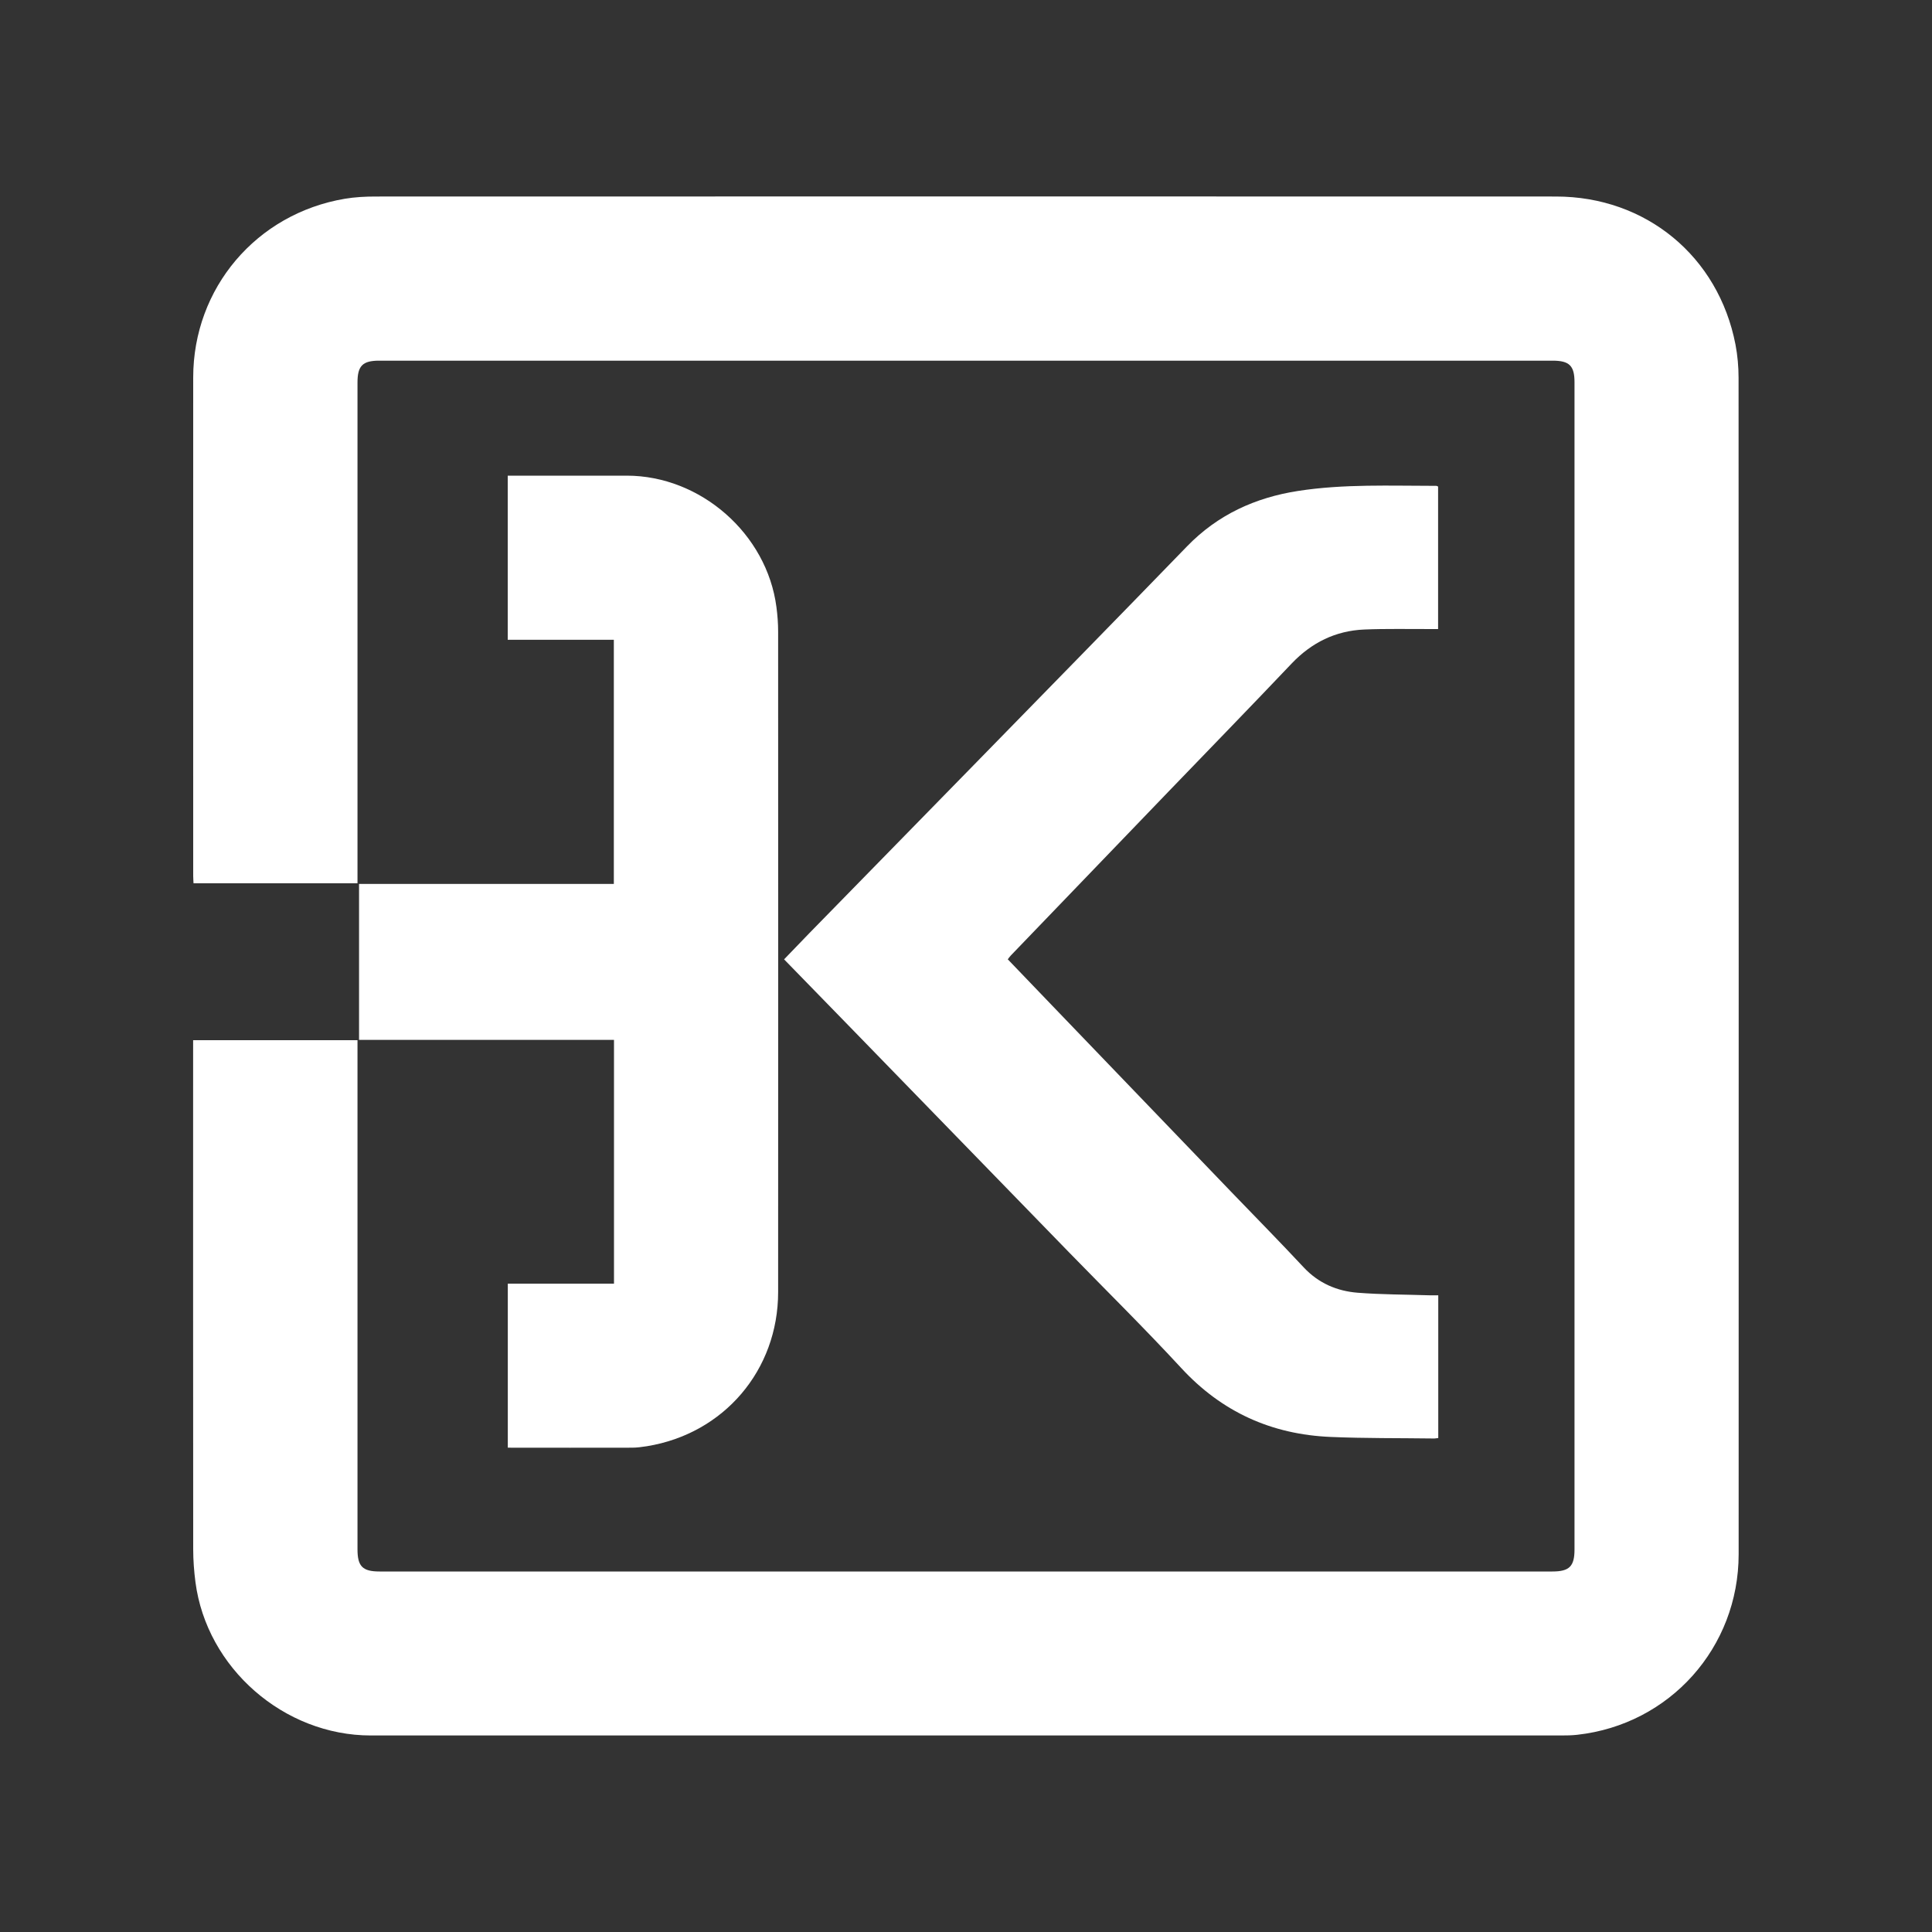
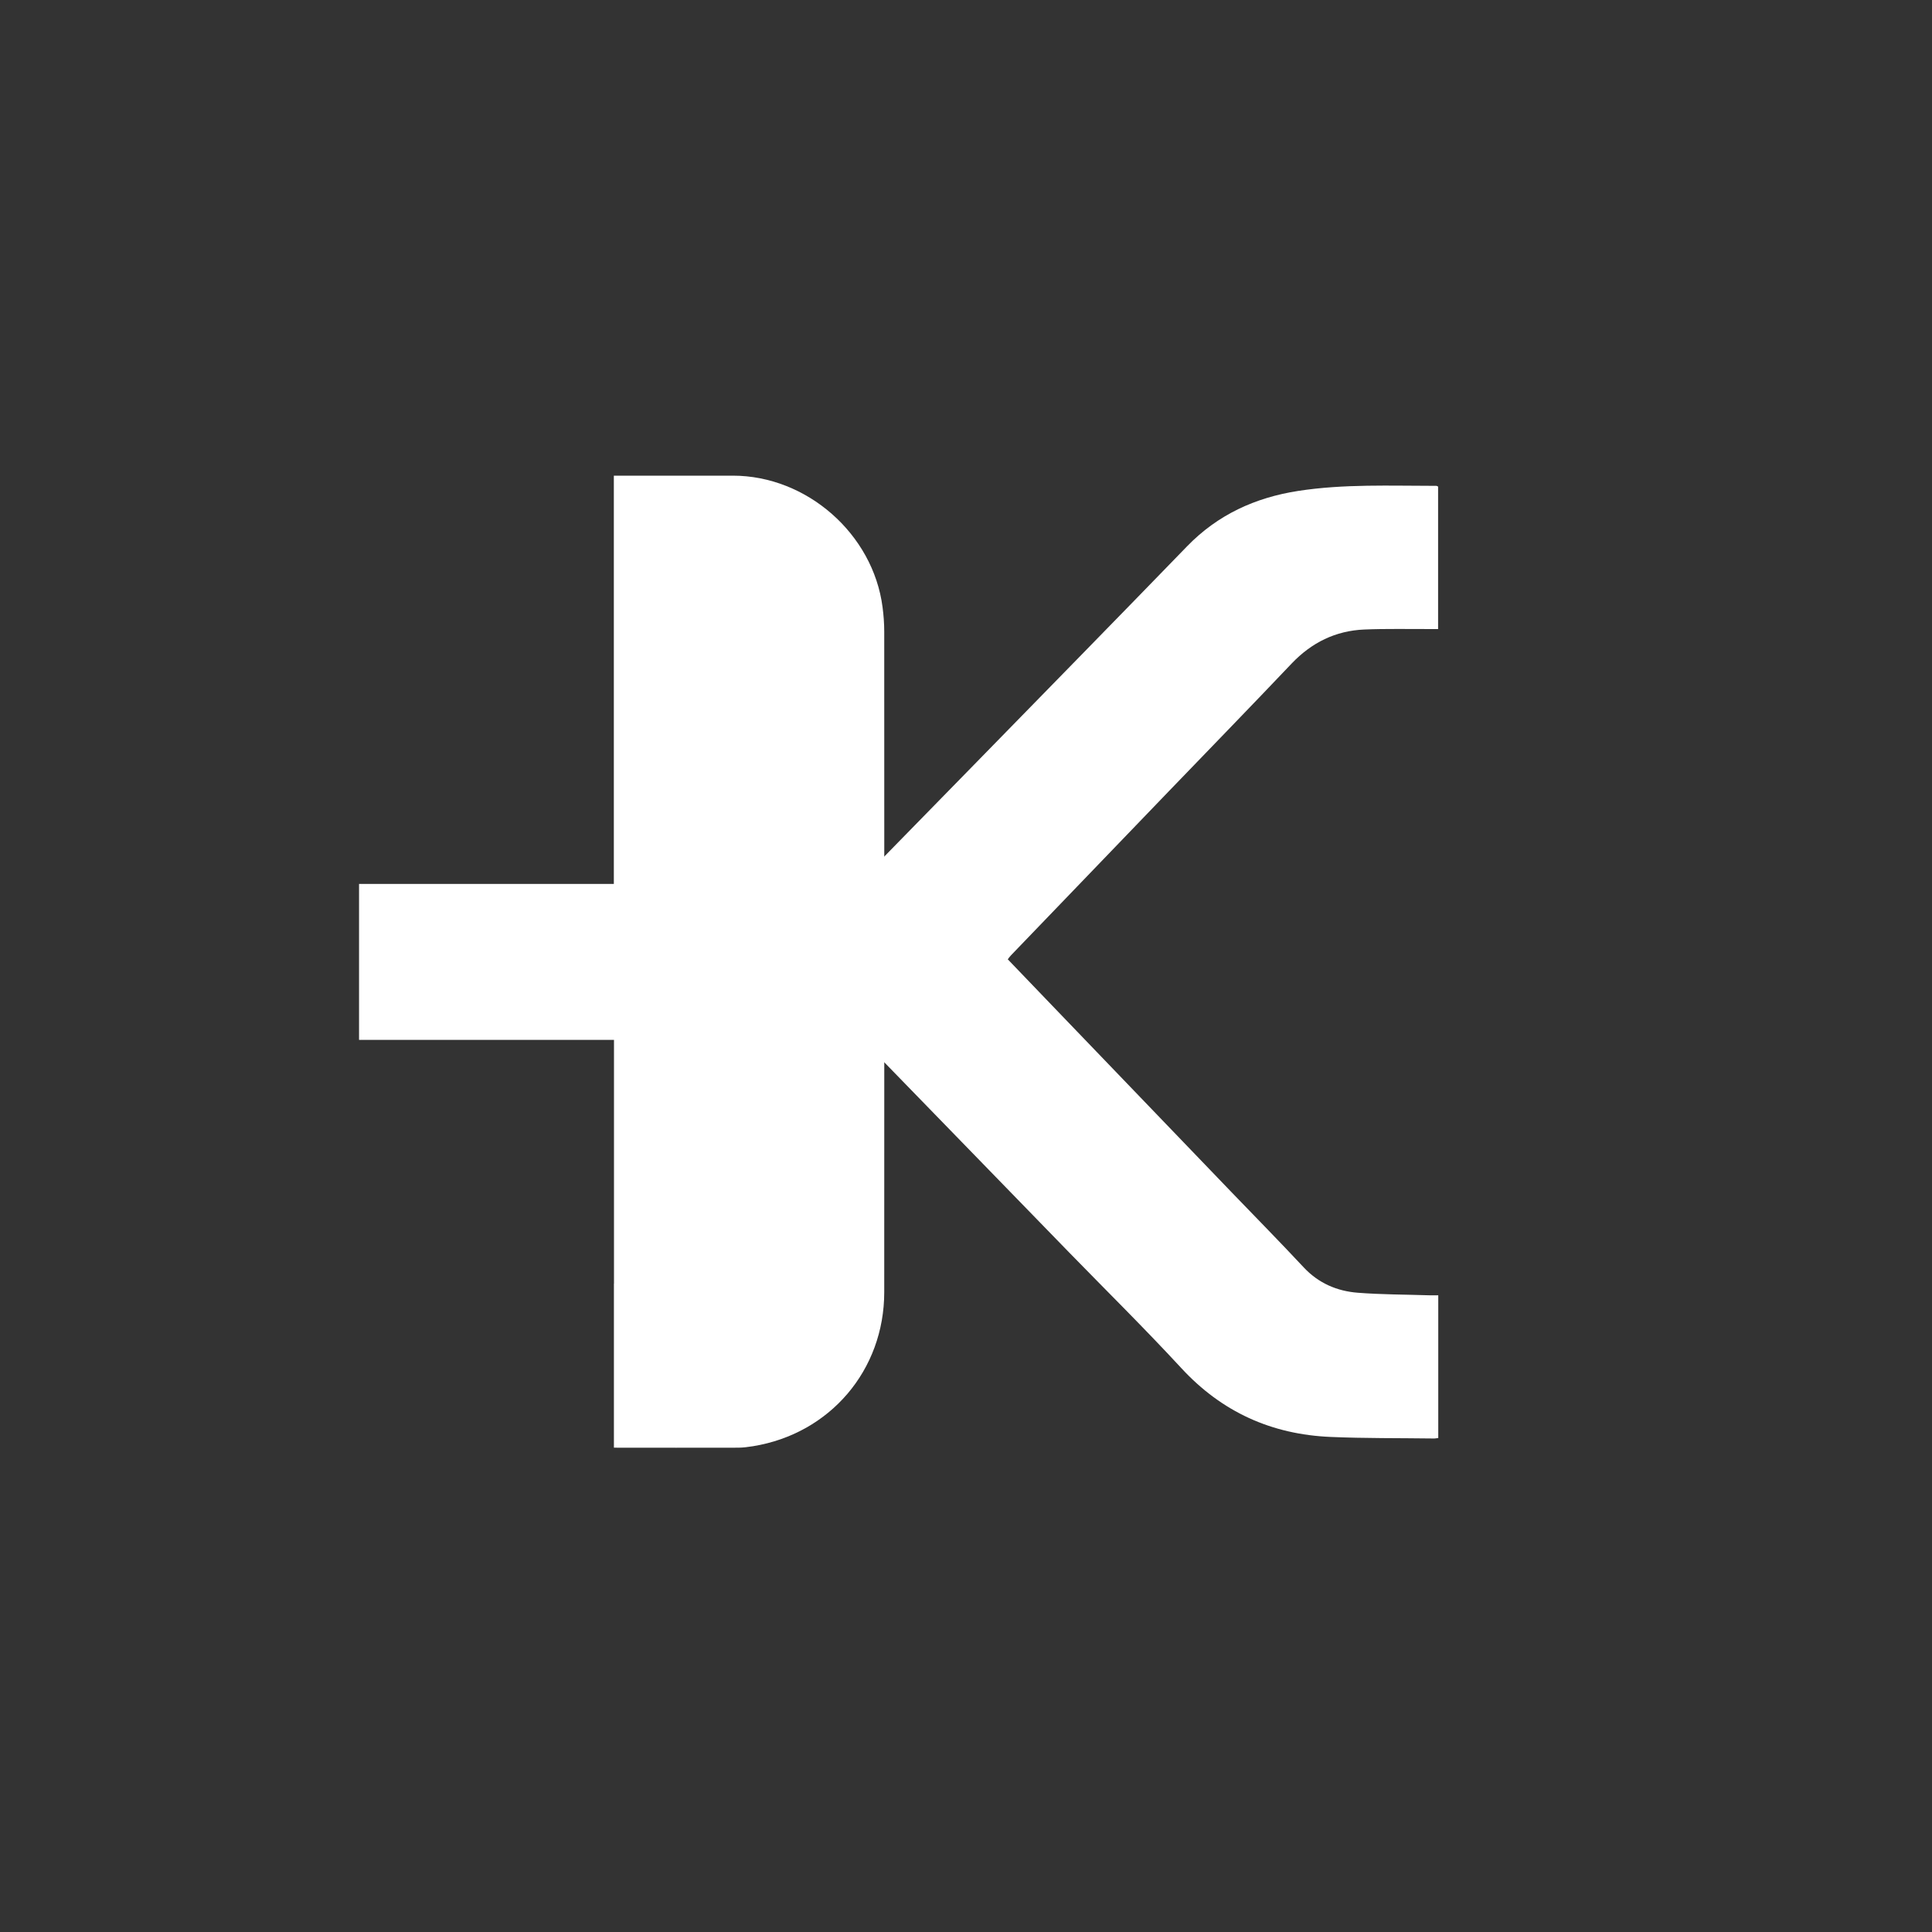
<svg xmlns="http://www.w3.org/2000/svg" id="Layer_1" data-name="Layer 1" viewBox="0 0 250 250">
  <rect x="0" y="0" width="250" height="250" fill="#333333" stroke="none" />
  <defs>
    <style>      .cls-1 {        fill: #fff;      }    </style>
  </defs>
-   <path class="cls-1" d="m25,134.6h21.26c0,.37,0,.75,0,1.12,0,21.59,0,43.18,0,64.77,0,2.2.66,2.86,2.85,2.86,50.59,0,101.18,0,151.76,0,2.2,0,2.87-.66,2.87-2.84,0-50.35,0-100.7,0-151.05,0-2.13-.66-2.79-2.83-2.79-50.62,0-101.23,0-151.85,0-2.14,0-2.8.67-2.8,2.82,0,21.21,0,42.41,0,63.62,0,.38,0,.76,0,1.18h-21.22c-.01-.31-.04-.62-.04-.93,0-21.5-.01-43.01,0-64.51,0-11.57,8.18-21.2,19.62-23.13,1.31-.22,2.65-.29,3.98-.29,50.91-.01,101.83-.02,152.74,0,11.64,0,21.02,7.74,23.23,19.15.27,1.41.4,2.88.4,4.32.02,50.74.02,101.47.01,152.21,0,12.08-8.91,22.04-20.88,23.37-.7.08-1.42.09-2.13.09-51.33,0-102.66,0-153.98,0-11.26,0-21.25-8.73-22.7-19.85-.18-1.4-.29-2.83-.29-4.24-.02-21.56-.01-43.12-.01-64.69,0-.38,0-.75,0-1.19Z" />
-   <path class="cls-1" d="m79.45,166.12v-31.56h-32.99v-20.18h32.97v-31.59h-13.73v-21.24h1.01c4.8,0,9.6,0,14.39,0,9.56,0,18.14,7.53,19.37,17,.14,1.05.22,2.12.22,3.18.01,28.49.01,56.98,0,85.47,0,10.09-7.01,18.32-16.98,19.94-.64.1-1.29.19-1.94.19-5.33.02-10.66,0-16.06,0v-21.22h13.73Z" />
+   <path class="cls-1" d="m79.45,166.12v-31.56h-32.99v-20.18h32.97v-31.59v-21.24h1.01c4.8,0,9.6,0,14.39,0,9.56,0,18.14,7.53,19.37,17,.14,1.05.22,2.12.22,3.18.01,28.49.01,56.98,0,85.47,0,10.09-7.01,18.32-16.98,19.94-.64.1-1.29.19-1.94.19-5.33.02-10.66,0-16.06,0v-21.22h13.73Z" />
  <path class="cls-1" d="m130.43,124.16c1.93,2.01,3.83,3.99,5.73,5.97,7.73,8.05,15.47,16.09,23.2,24.14,3.12,3.24,6.28,6.45,9.35,9.74,1.91,2.04,4.3,3.06,6.98,3.27,3.06.24,6.15.23,9.22.33.38.01.76,0,1.2,0v18.47c-.22.02-.41.07-.61.06-4.44-.06-8.88-.01-13.31-.2-7.65-.32-14.1-3.23-19.35-8.93-4.72-5.11-9.68-10-14.53-14.98-9.29-9.55-18.57-19.1-27.86-28.66-2.97-3.06-5.95-6.1-8.99-9.23,1.11-1.15,2.19-2.27,3.27-3.39,7.22-7.39,14.45-14.77,21.67-22.16,9.08-9.3,18.18-18.58,27.22-27.91,3.96-4.08,8.81-6.29,14.34-7.15,5.94-.92,11.93-.66,17.9-.66.05,0,.11.04.23.09v18.44c-.32,0-.64,0-.95,0-2.87.01-5.74-.06-8.61.06-3.71.16-6.81,1.69-9.39,4.4-5.24,5.52-10.54,10.97-15.82,16.45-6.83,7.1-13.67,14.21-20.5,21.31-.14.15-.26.31-.42.52Z" />
</svg>